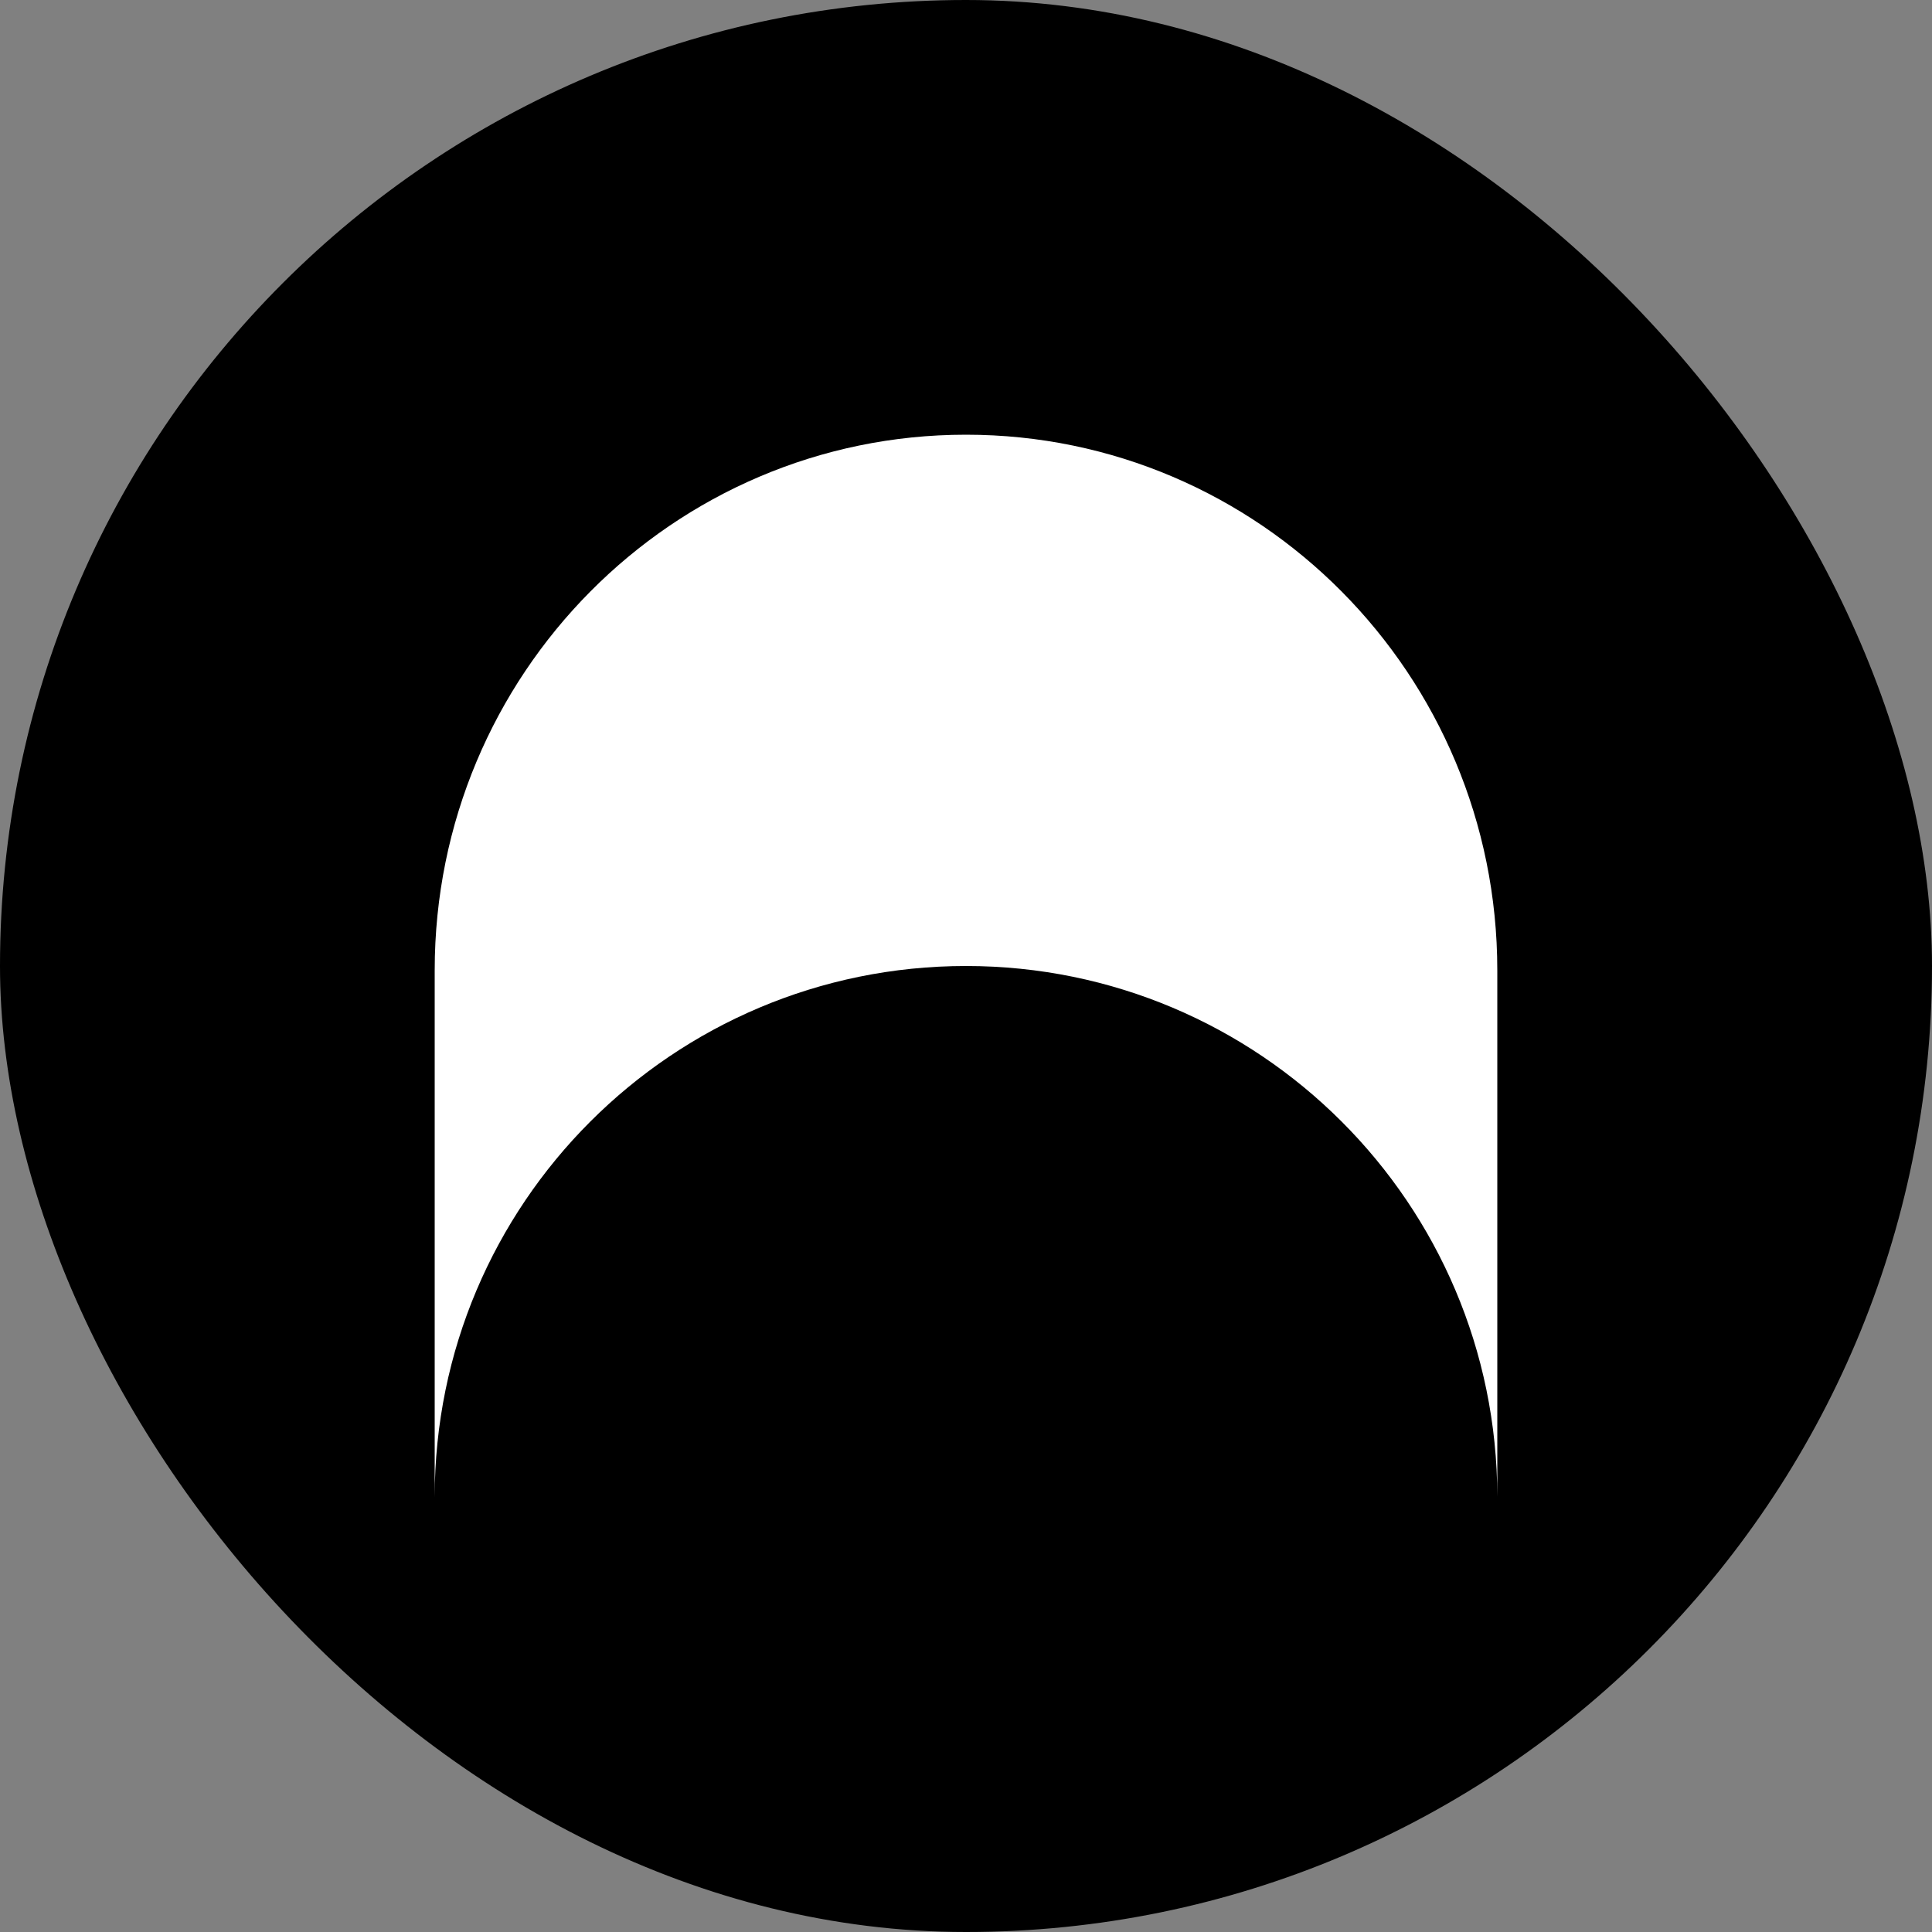
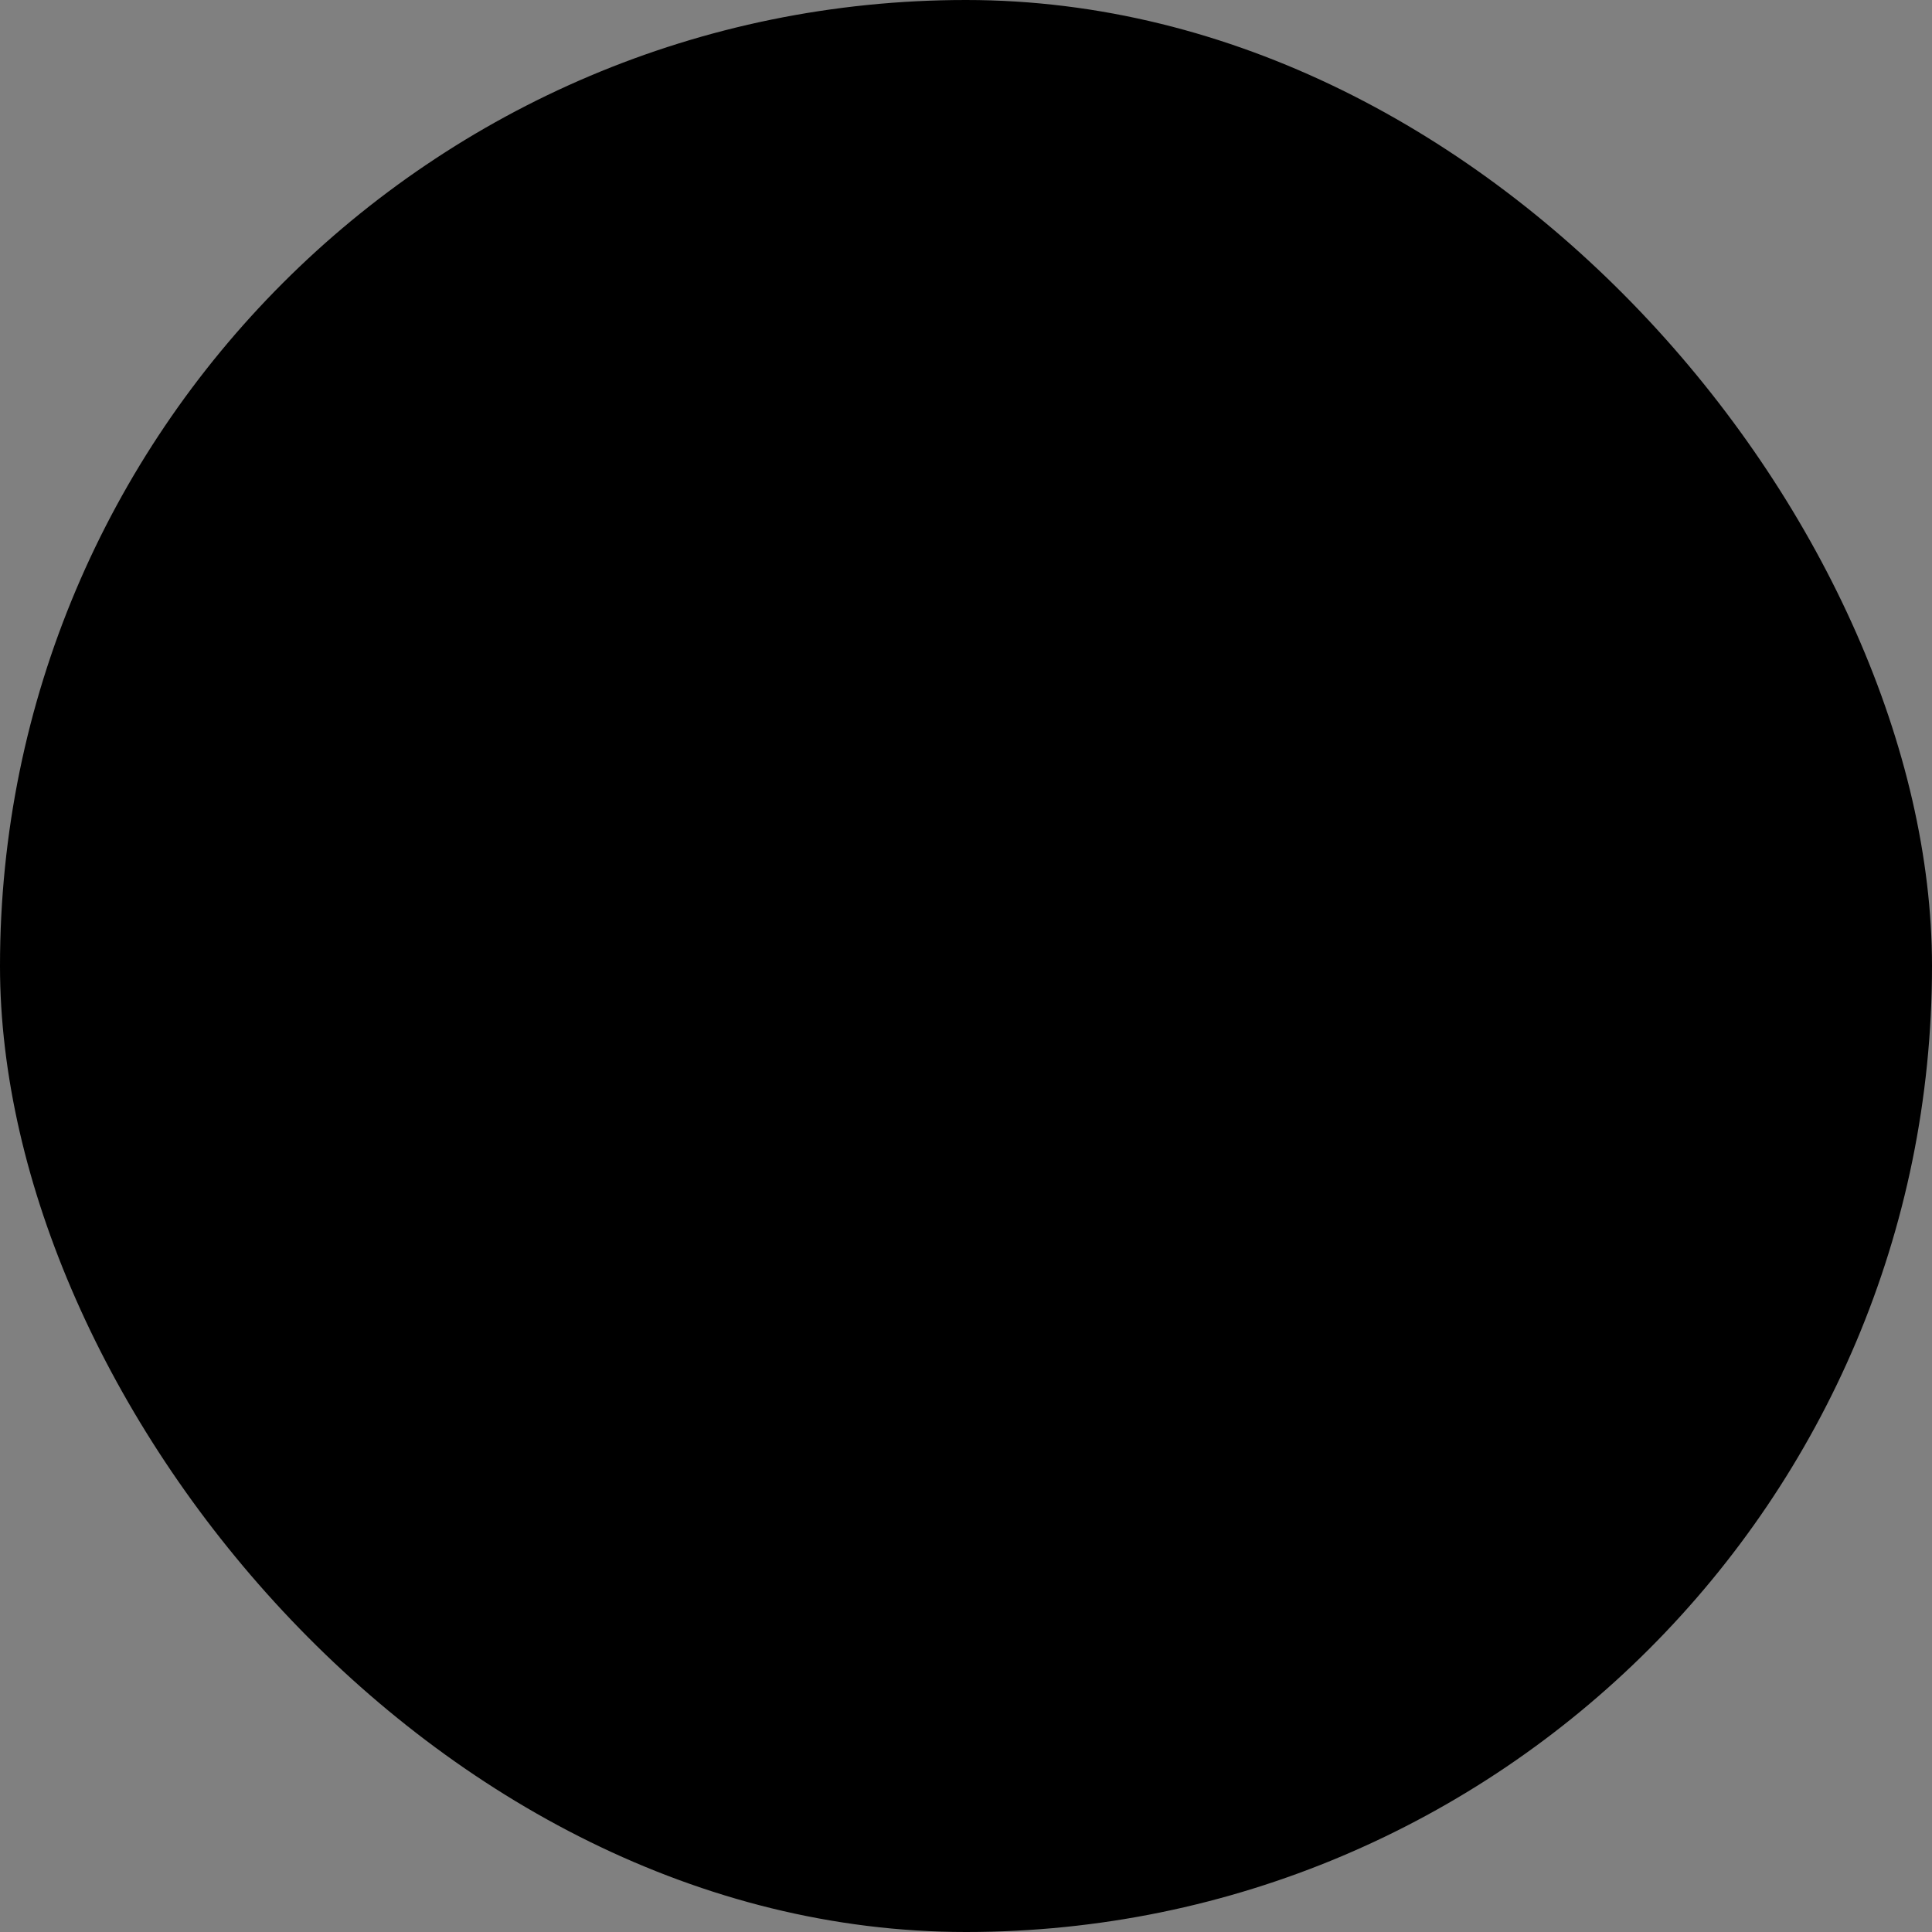
<svg xmlns="http://www.w3.org/2000/svg" width="24" height="24" viewBox="0 0 24 24" fill="none">
  <rect x="0" y="0" width="24" height="24" fill="#808080" stroke="none" />
  <rect width="24" height="24" rx="12" fill="black" />
-   <path d="M5.4 12.053C5.4 8.378 8.355 5.4 12 5.4C15.645 5.4 18.6 8.378 18.6 12.053V18.593C18.596 14.951 15.643 12 12 12C8.355 12 5.4 14.954 5.4 18.599L5.4 12.053Z" fill="white" />
</svg>